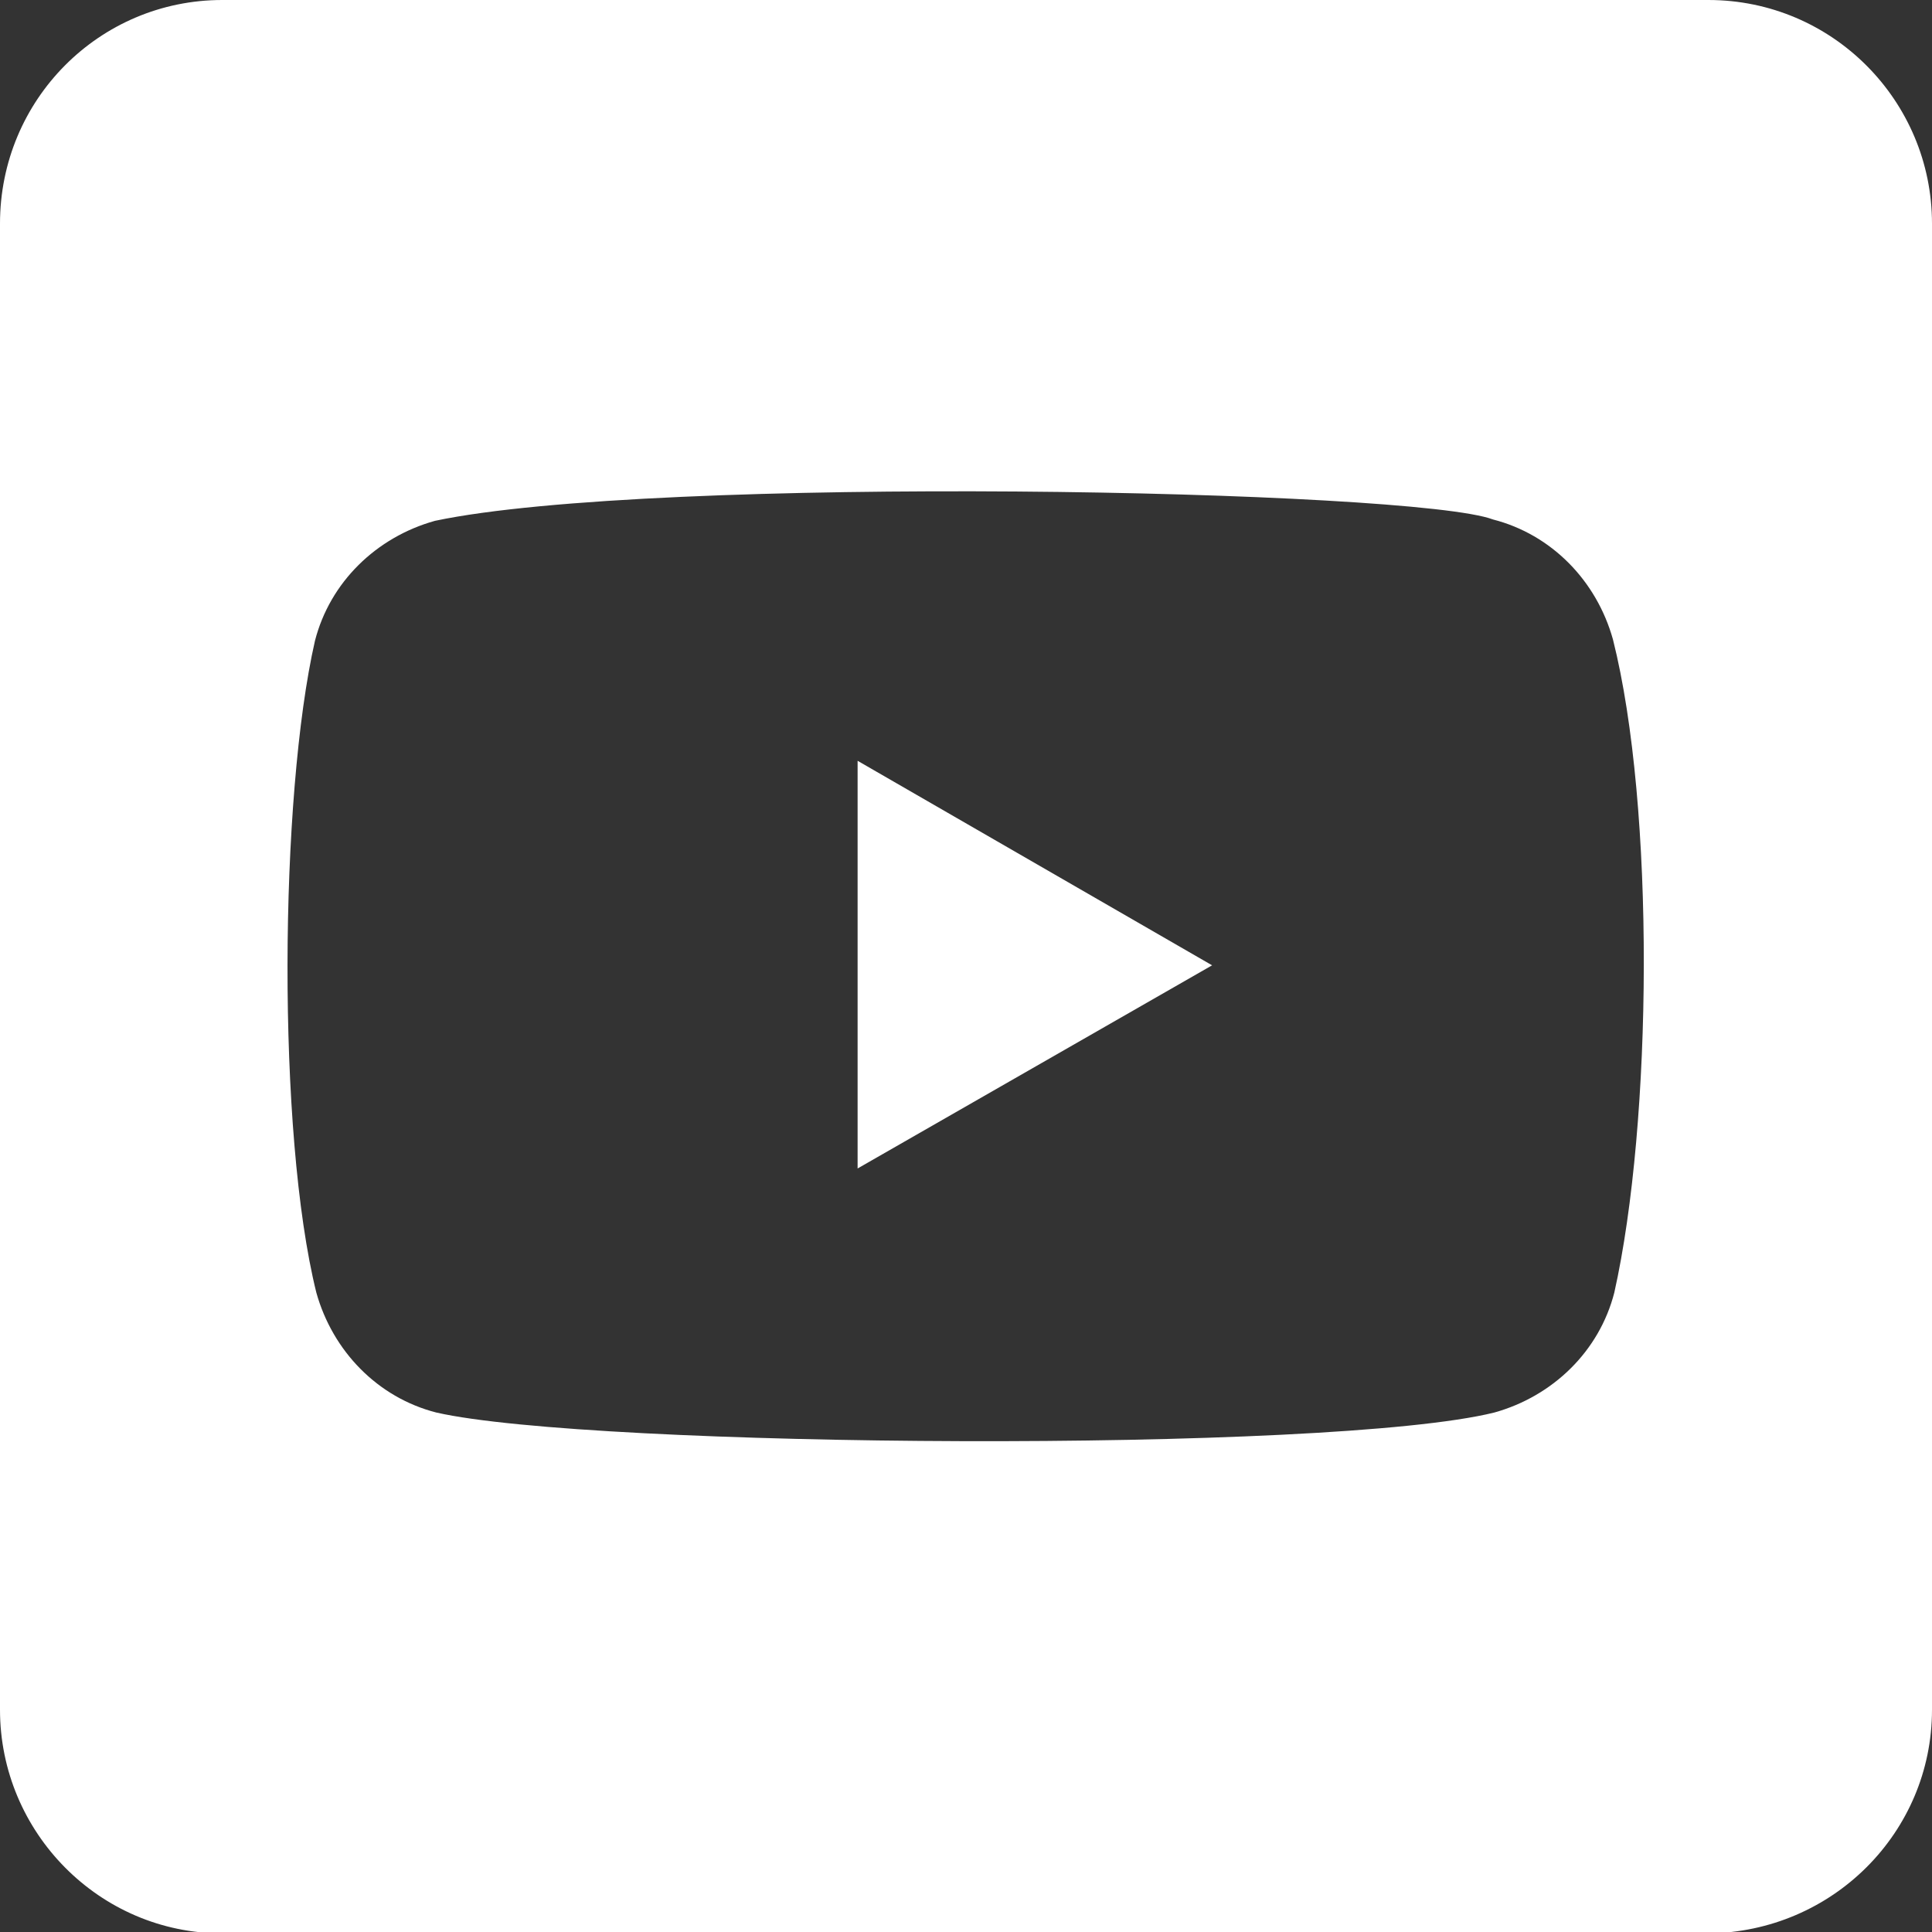
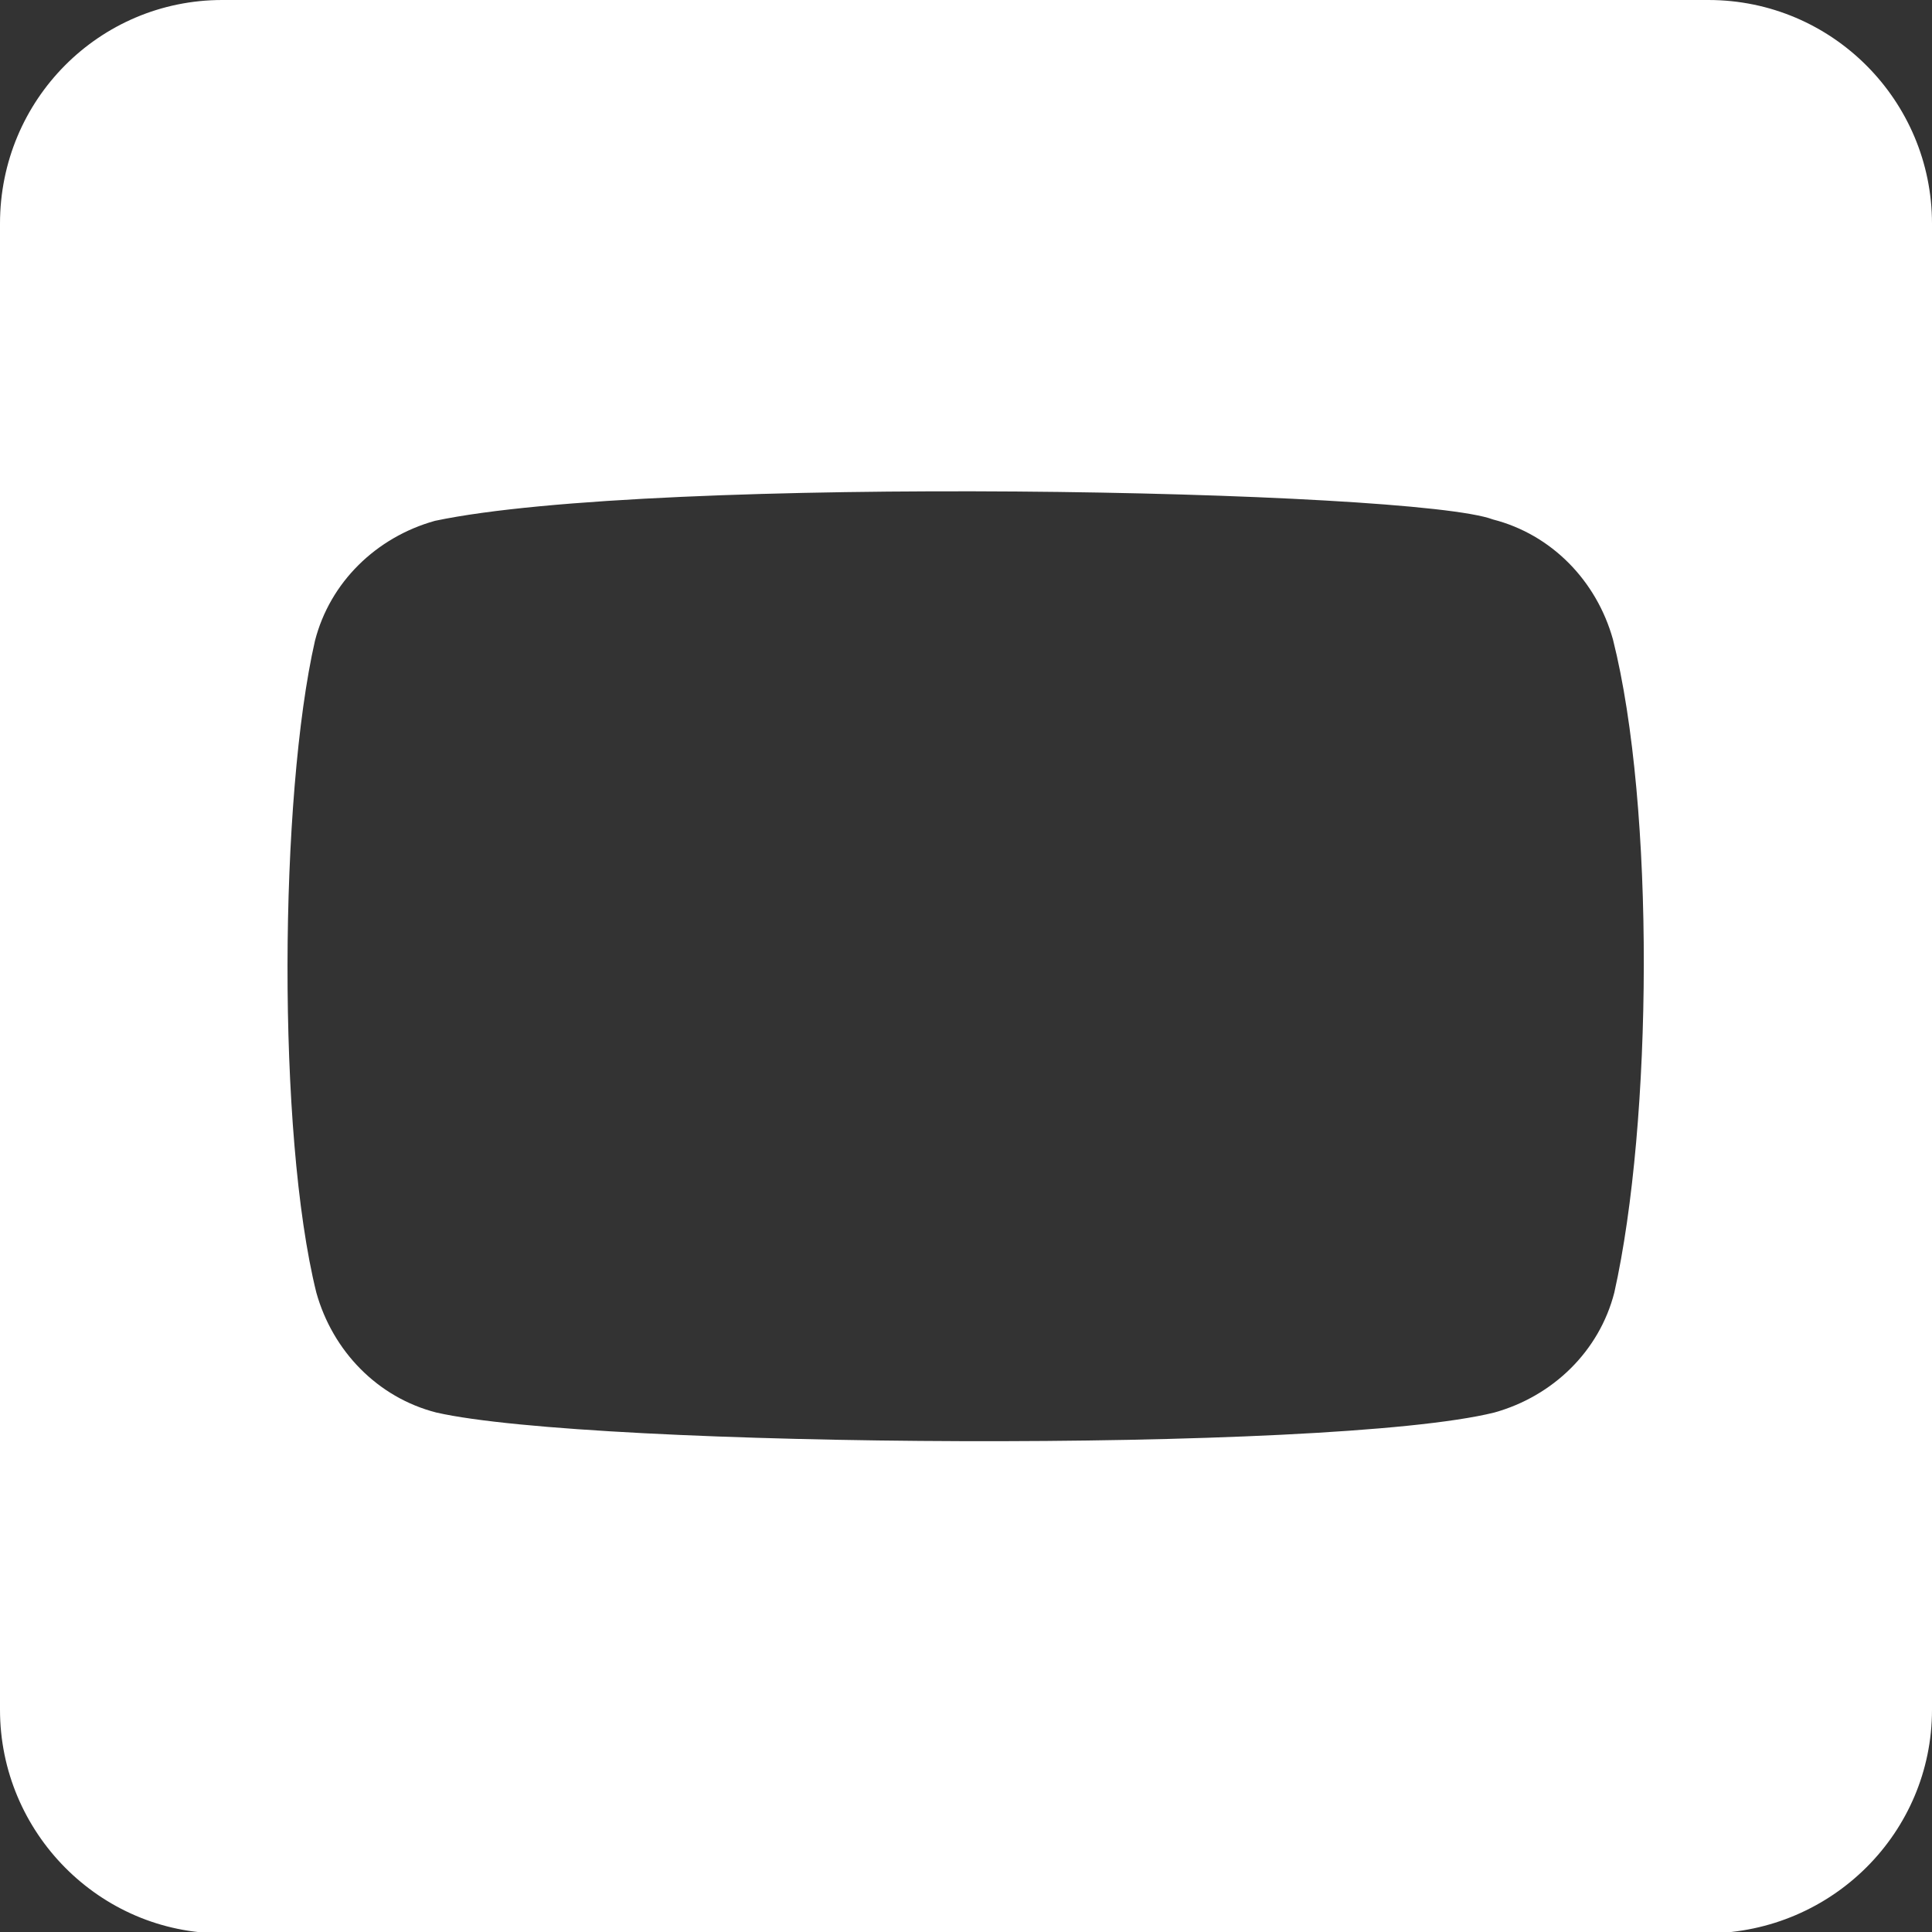
<svg xmlns="http://www.w3.org/2000/svg" version="1.1" id="Ebene_1" x="0px" y="0px" viewBox="0 0 141.7 141.7" style="enable-background:new 0 0 141.7 141.7;" xml:space="preserve">
  <rect x="0" y="0" width="141.7" height="141.7" fill="#333333" stroke="none" />
  <style type="text/css">
	.st0{fill:#FFFFFF;}
</style>
  <g>
    <g>
      <path class="st0" d="M118.4,94.8c-1.1,4.3-4.5,7.6-8.8,8.8c-12.1,3-66.2,2.6-77.6,0c-4.3-1.1-7.6-4.5-8.8-8.8    c-2.9-11.7-2.7-36.4-0.1-47.8c1.1-4.3,4.5-7.6,8.8-8.8c16.1-3.4,71.8-2.3,77.6-0.1c4.3,1.1,7.6,4.5,8.8,8.8    C121.4,59.2,121.2,82.3,118.4,94.8 M141.7,125.4v-109c0-9-7.3-16.4-16.4-16.4h-109C7.3,0,0,7.3,0,16.4v109c0,9,7.3,16.4,16.3,16.4    h109C134.4,141.7,141.7,134.4,141.7,125.4" />
    </g>
-     <polygon class="st0" points="88.9,70.8 62.9,55.8 62.9,85.7  " />
  </g>
</svg>